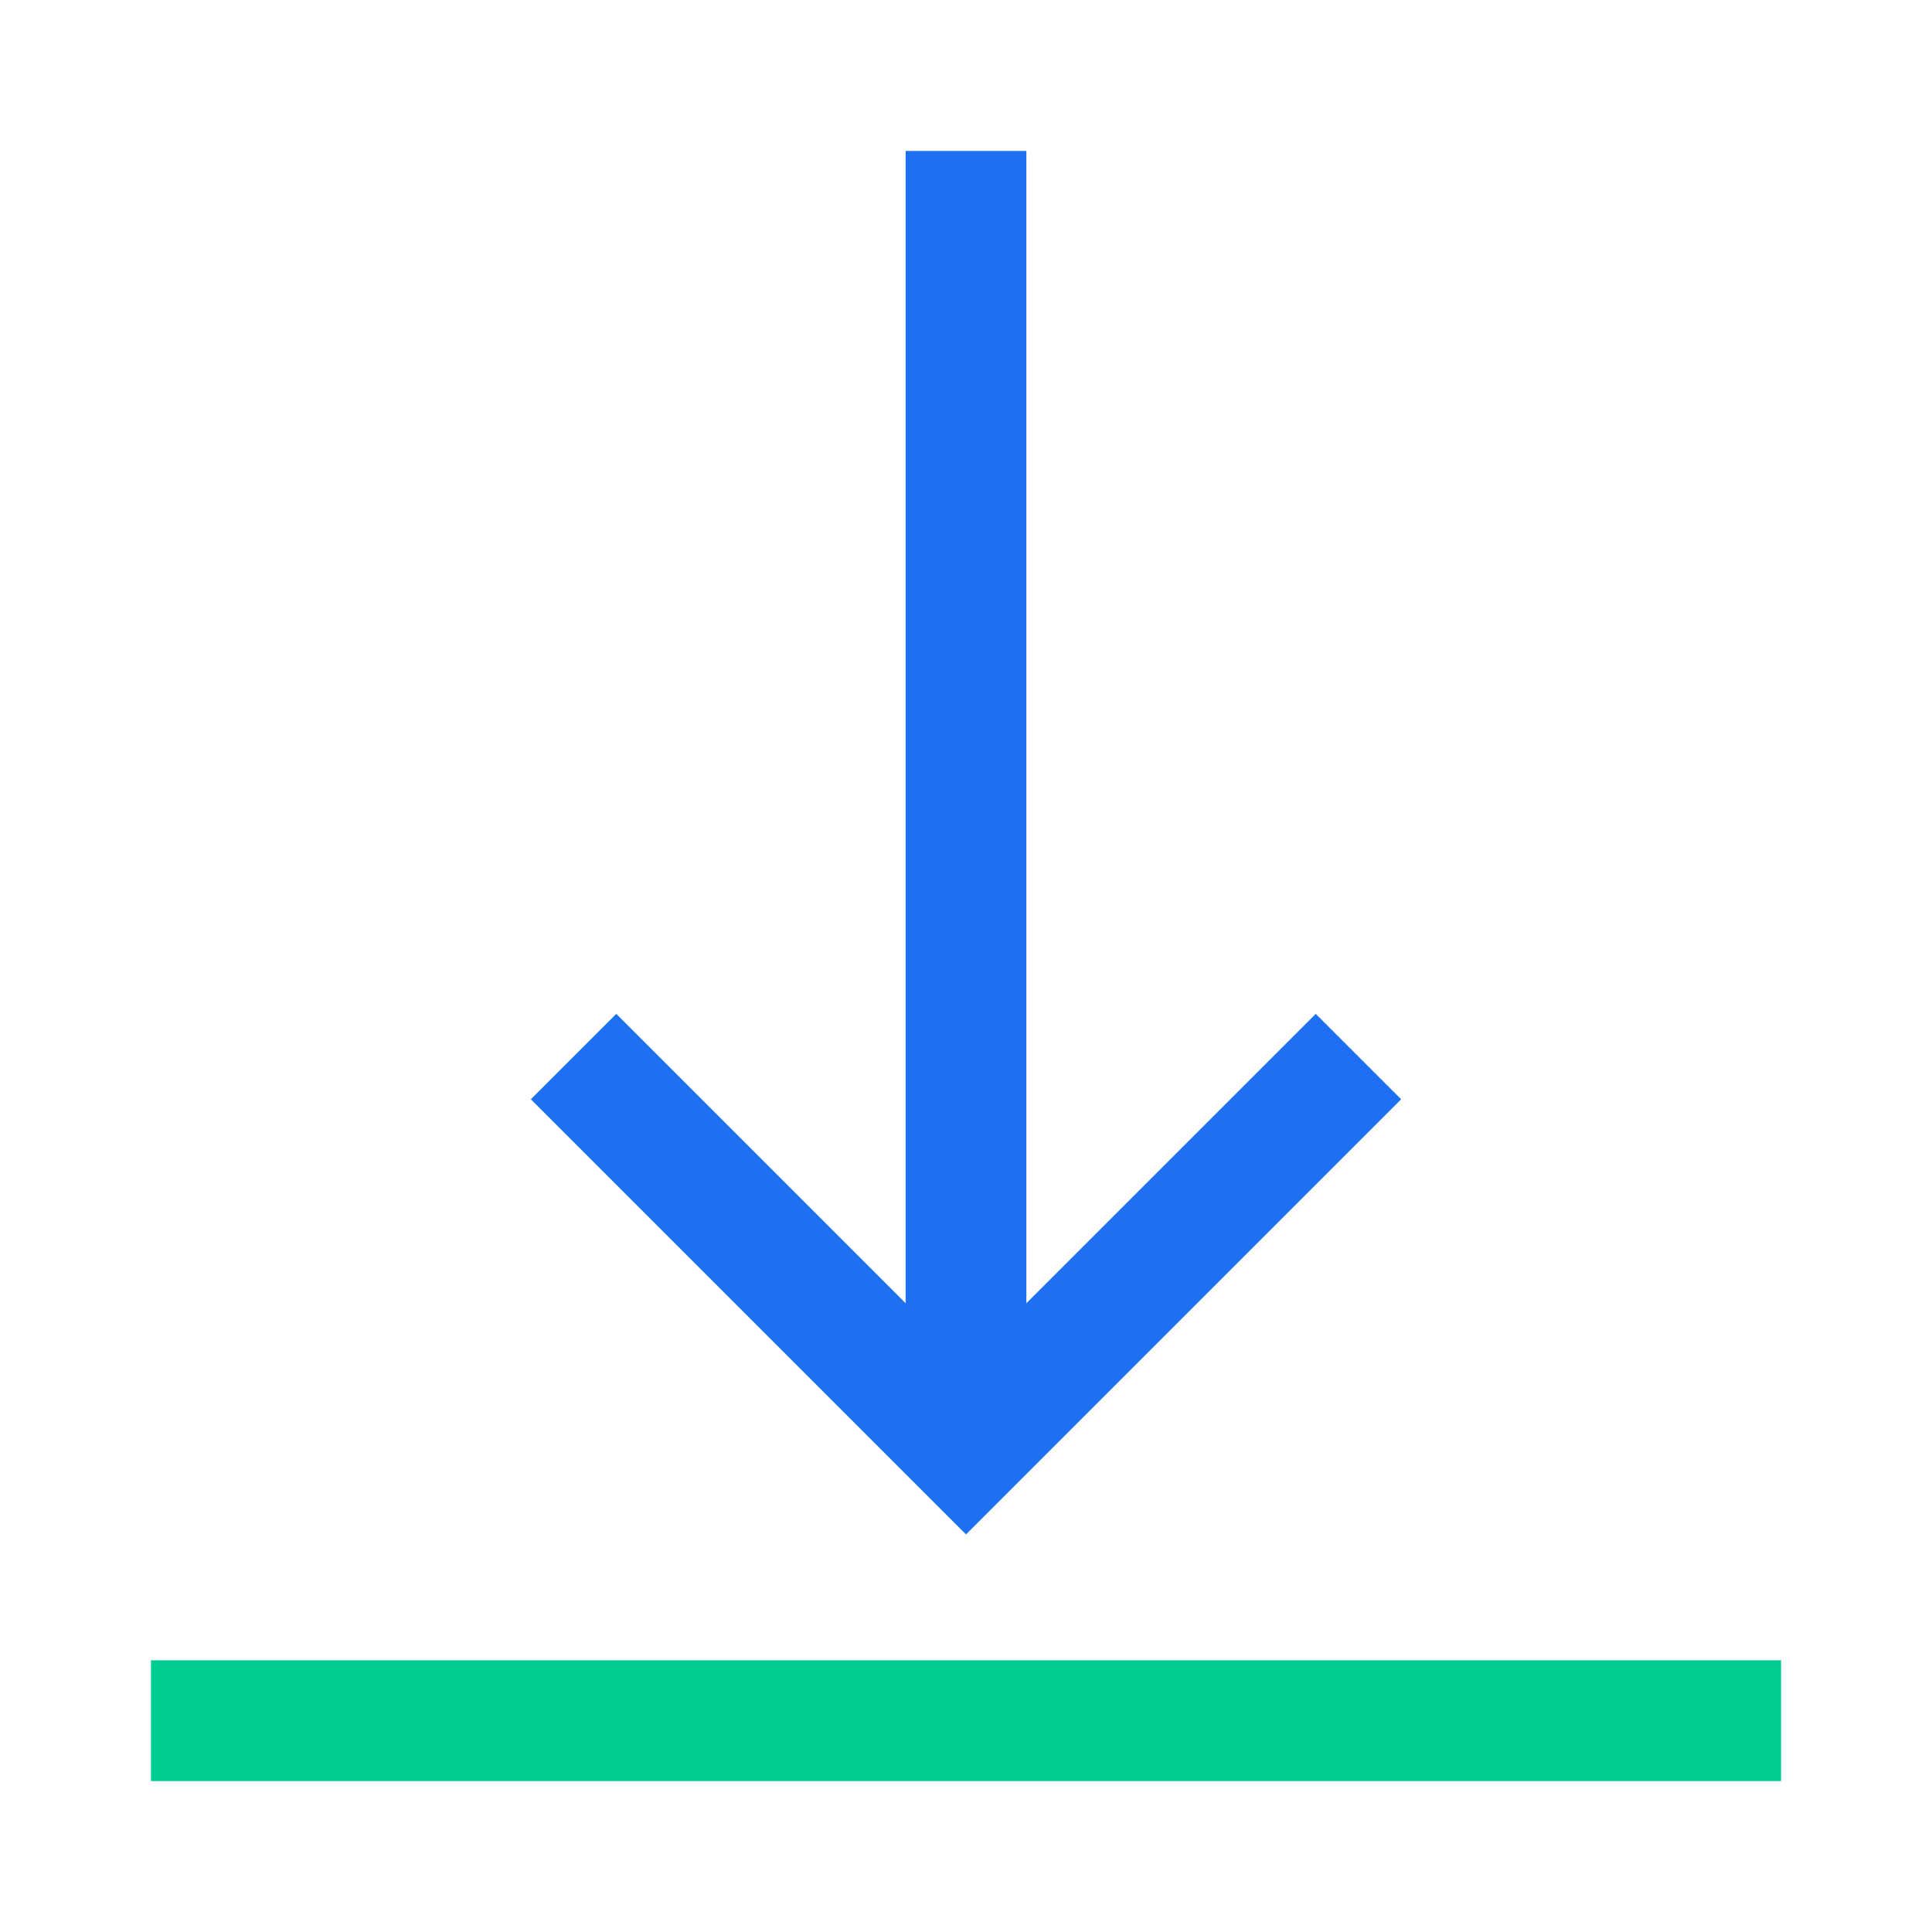
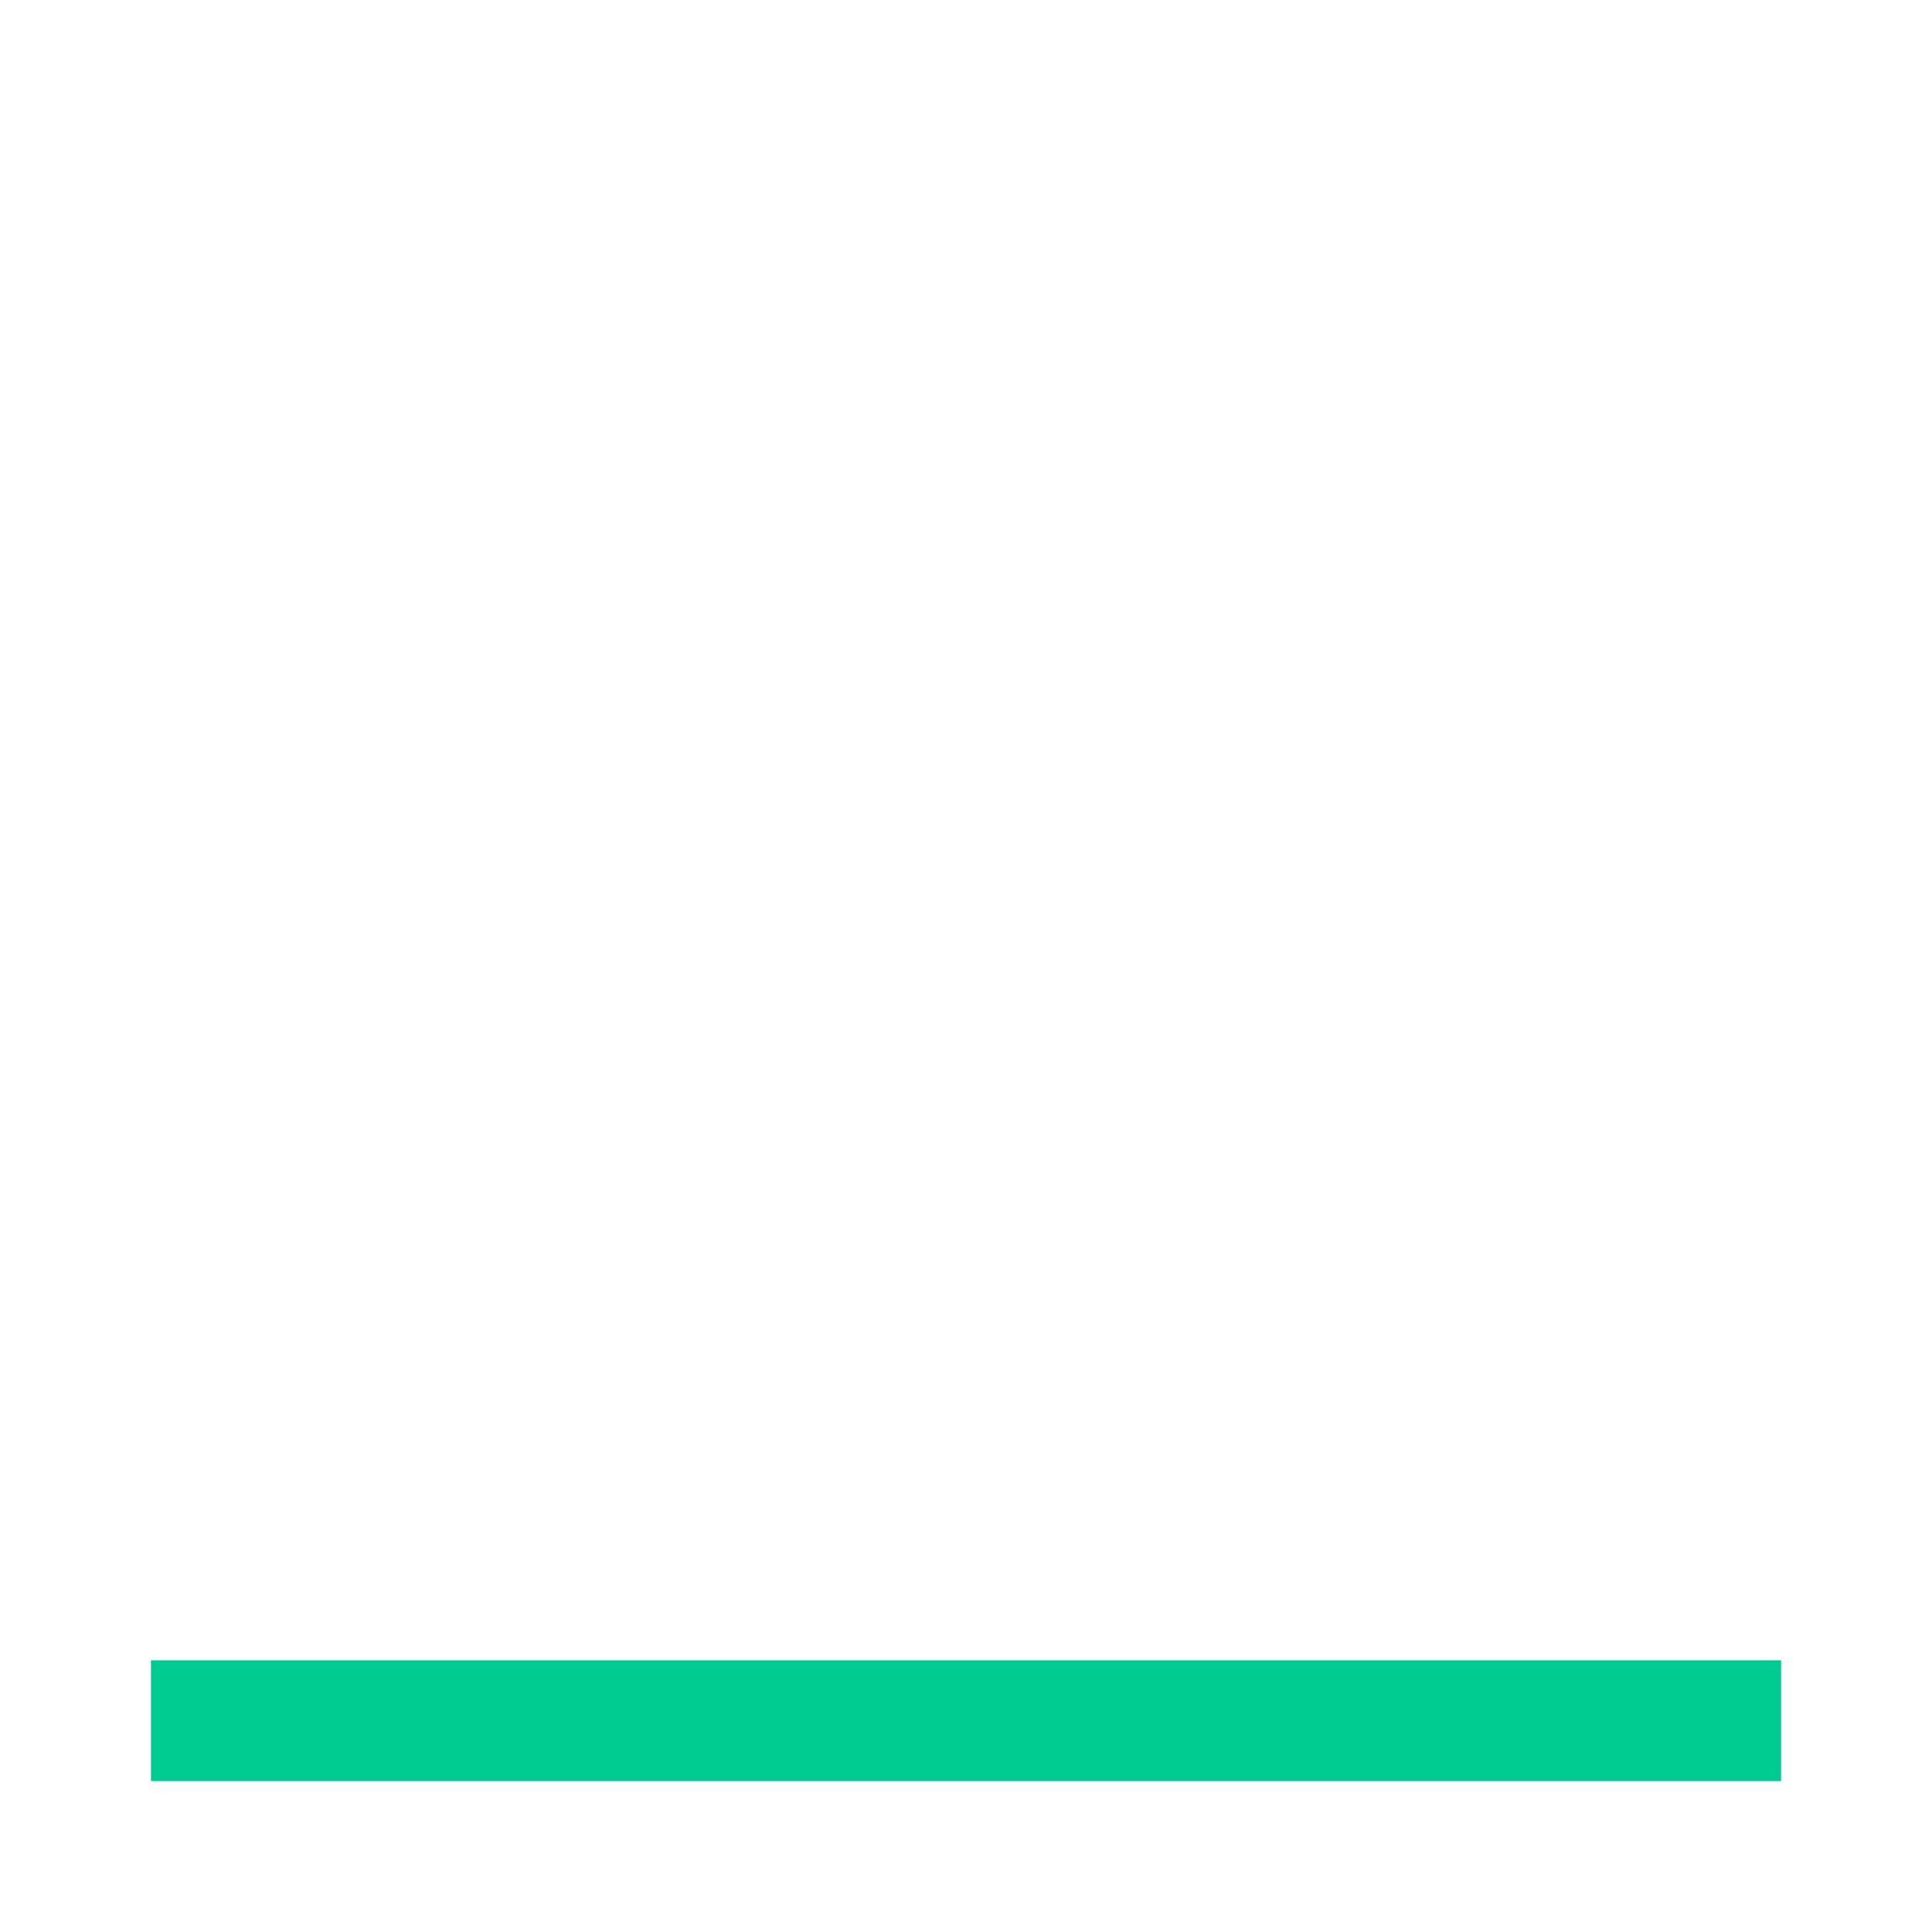
<svg xmlns="http://www.w3.org/2000/svg" width="64" height="64" viewBox="0 0 64 64" fill="none">
-   <path fill-rule="evenodd" clip-rule="evenodd" d="M30 43.172V5H34V43.172L43.586 33.586L46.414 36.414L32 50.828L17.586 36.414L20.414 33.586L30 43.172Z" fill="#1D70F2" />
  <path d="M5 55H59V59H5V55Z" fill="#00CC92" />
</svg>